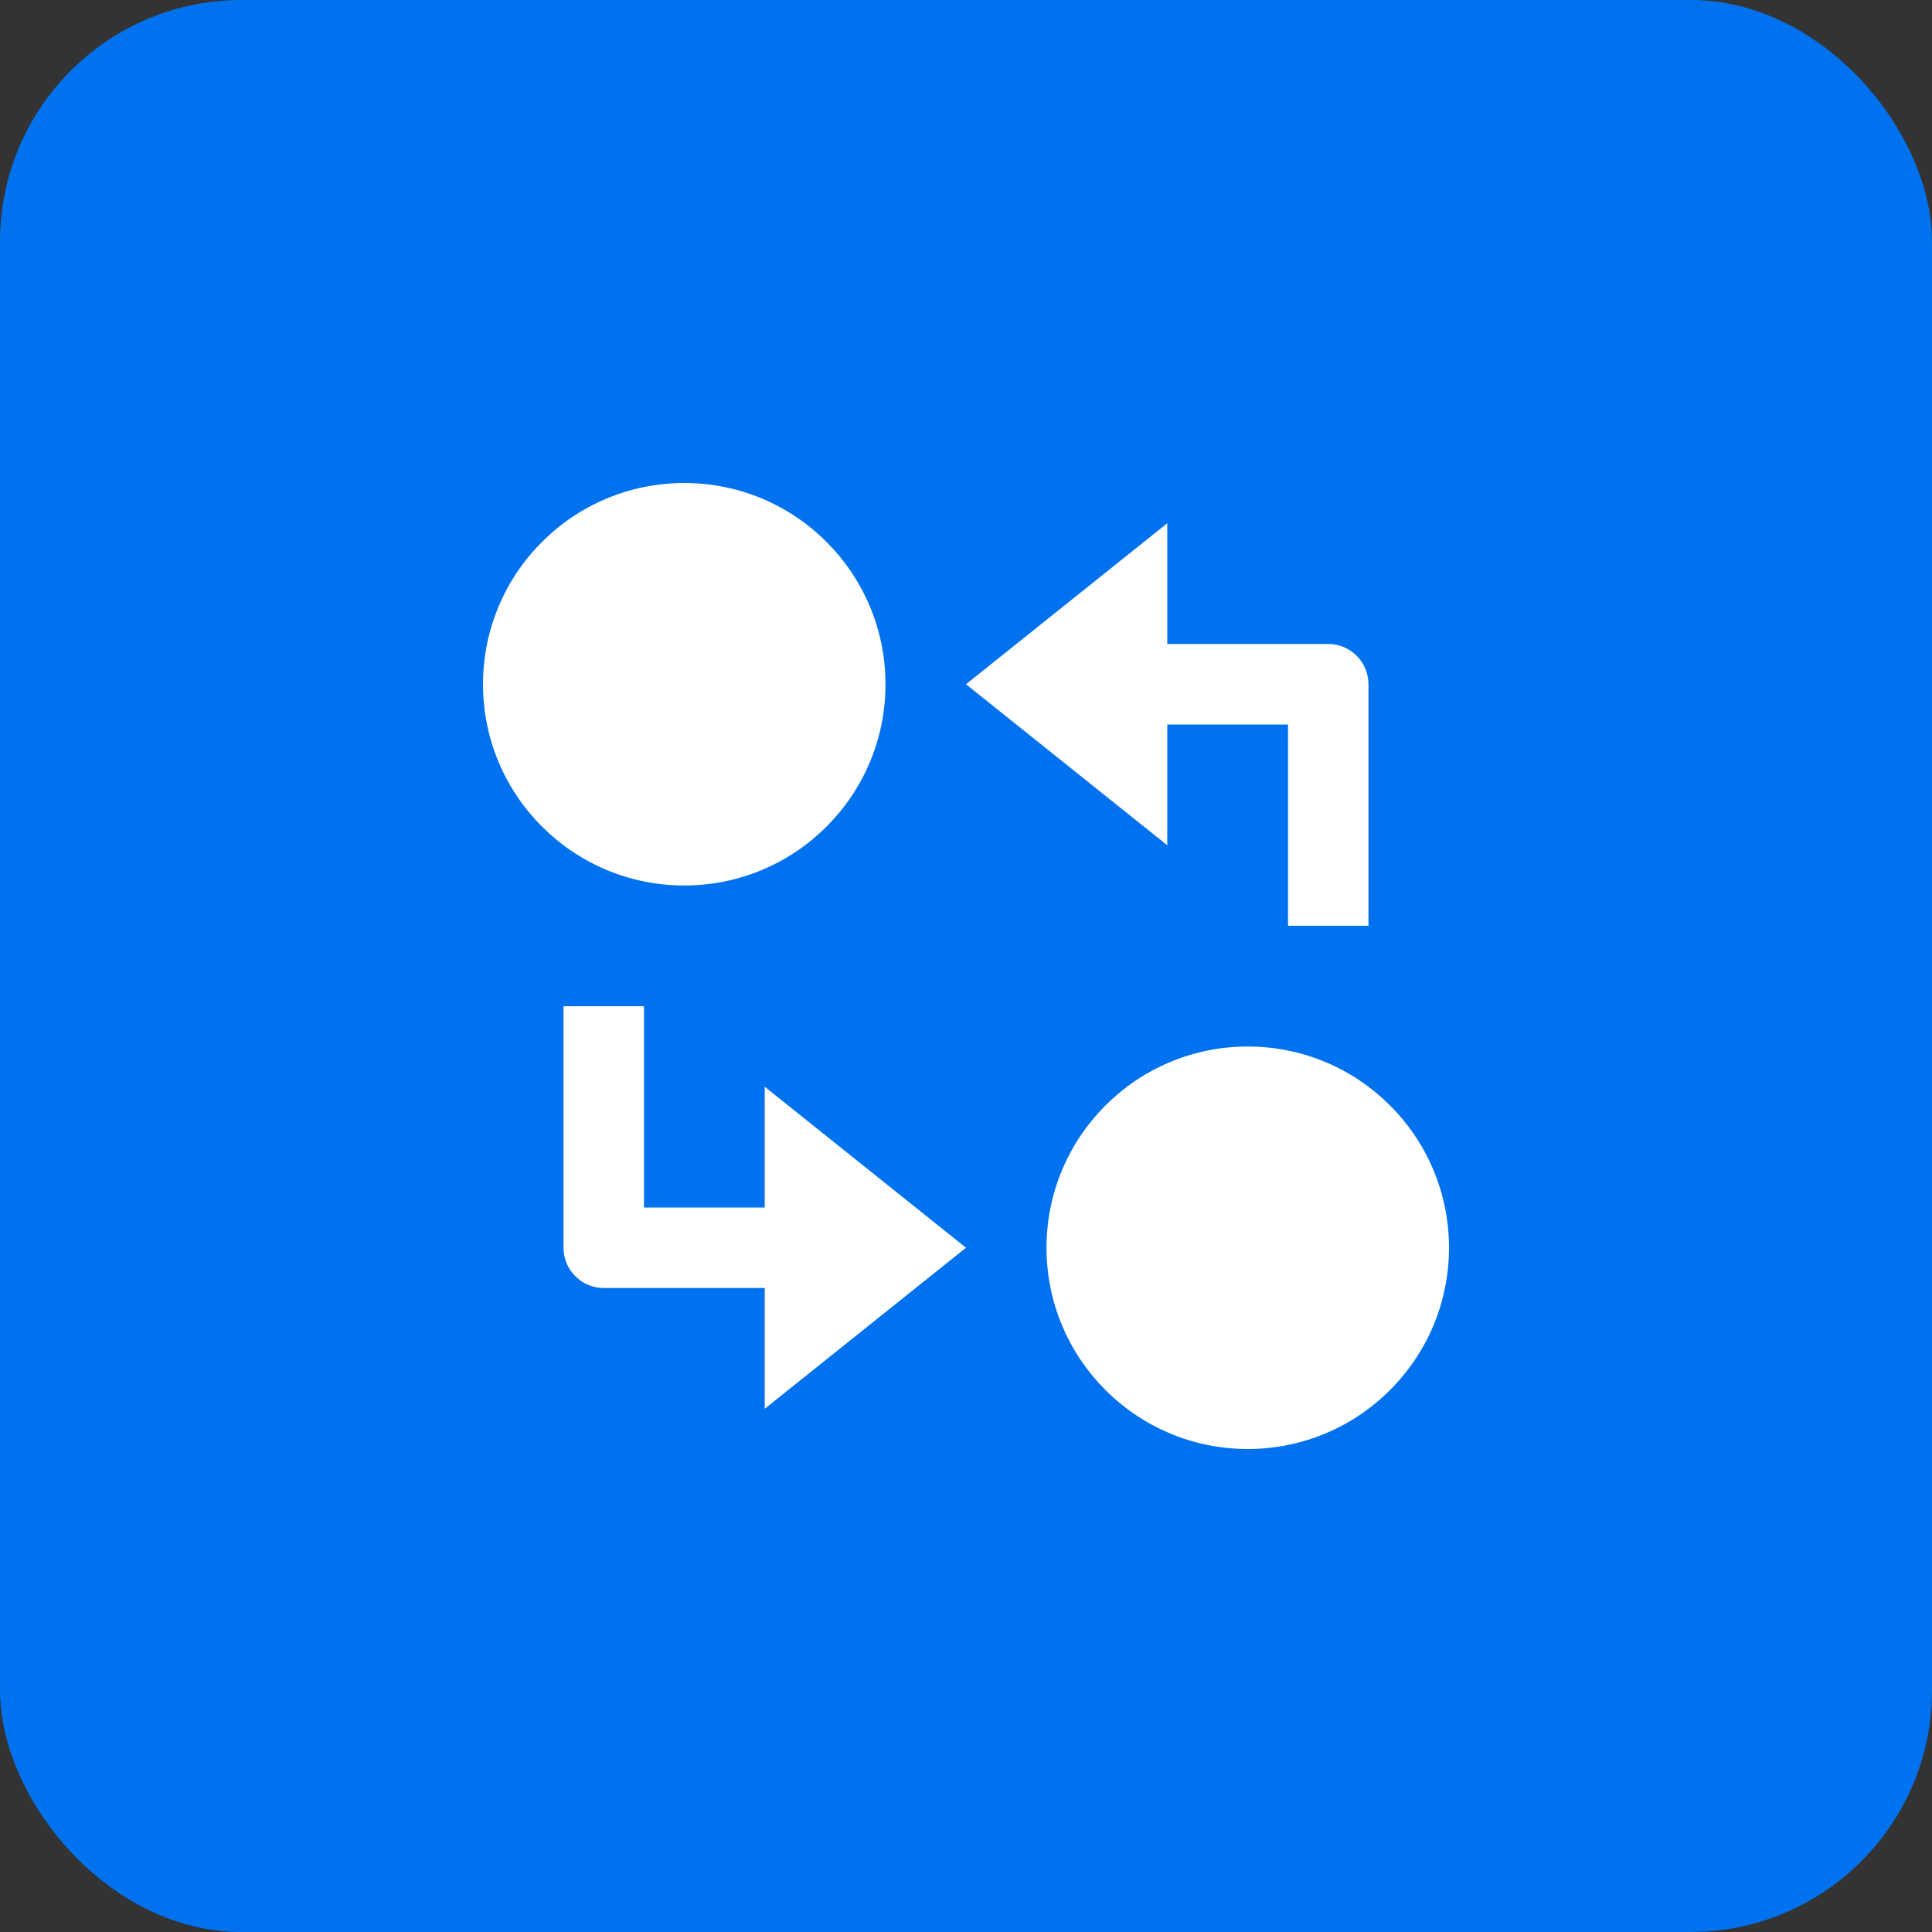
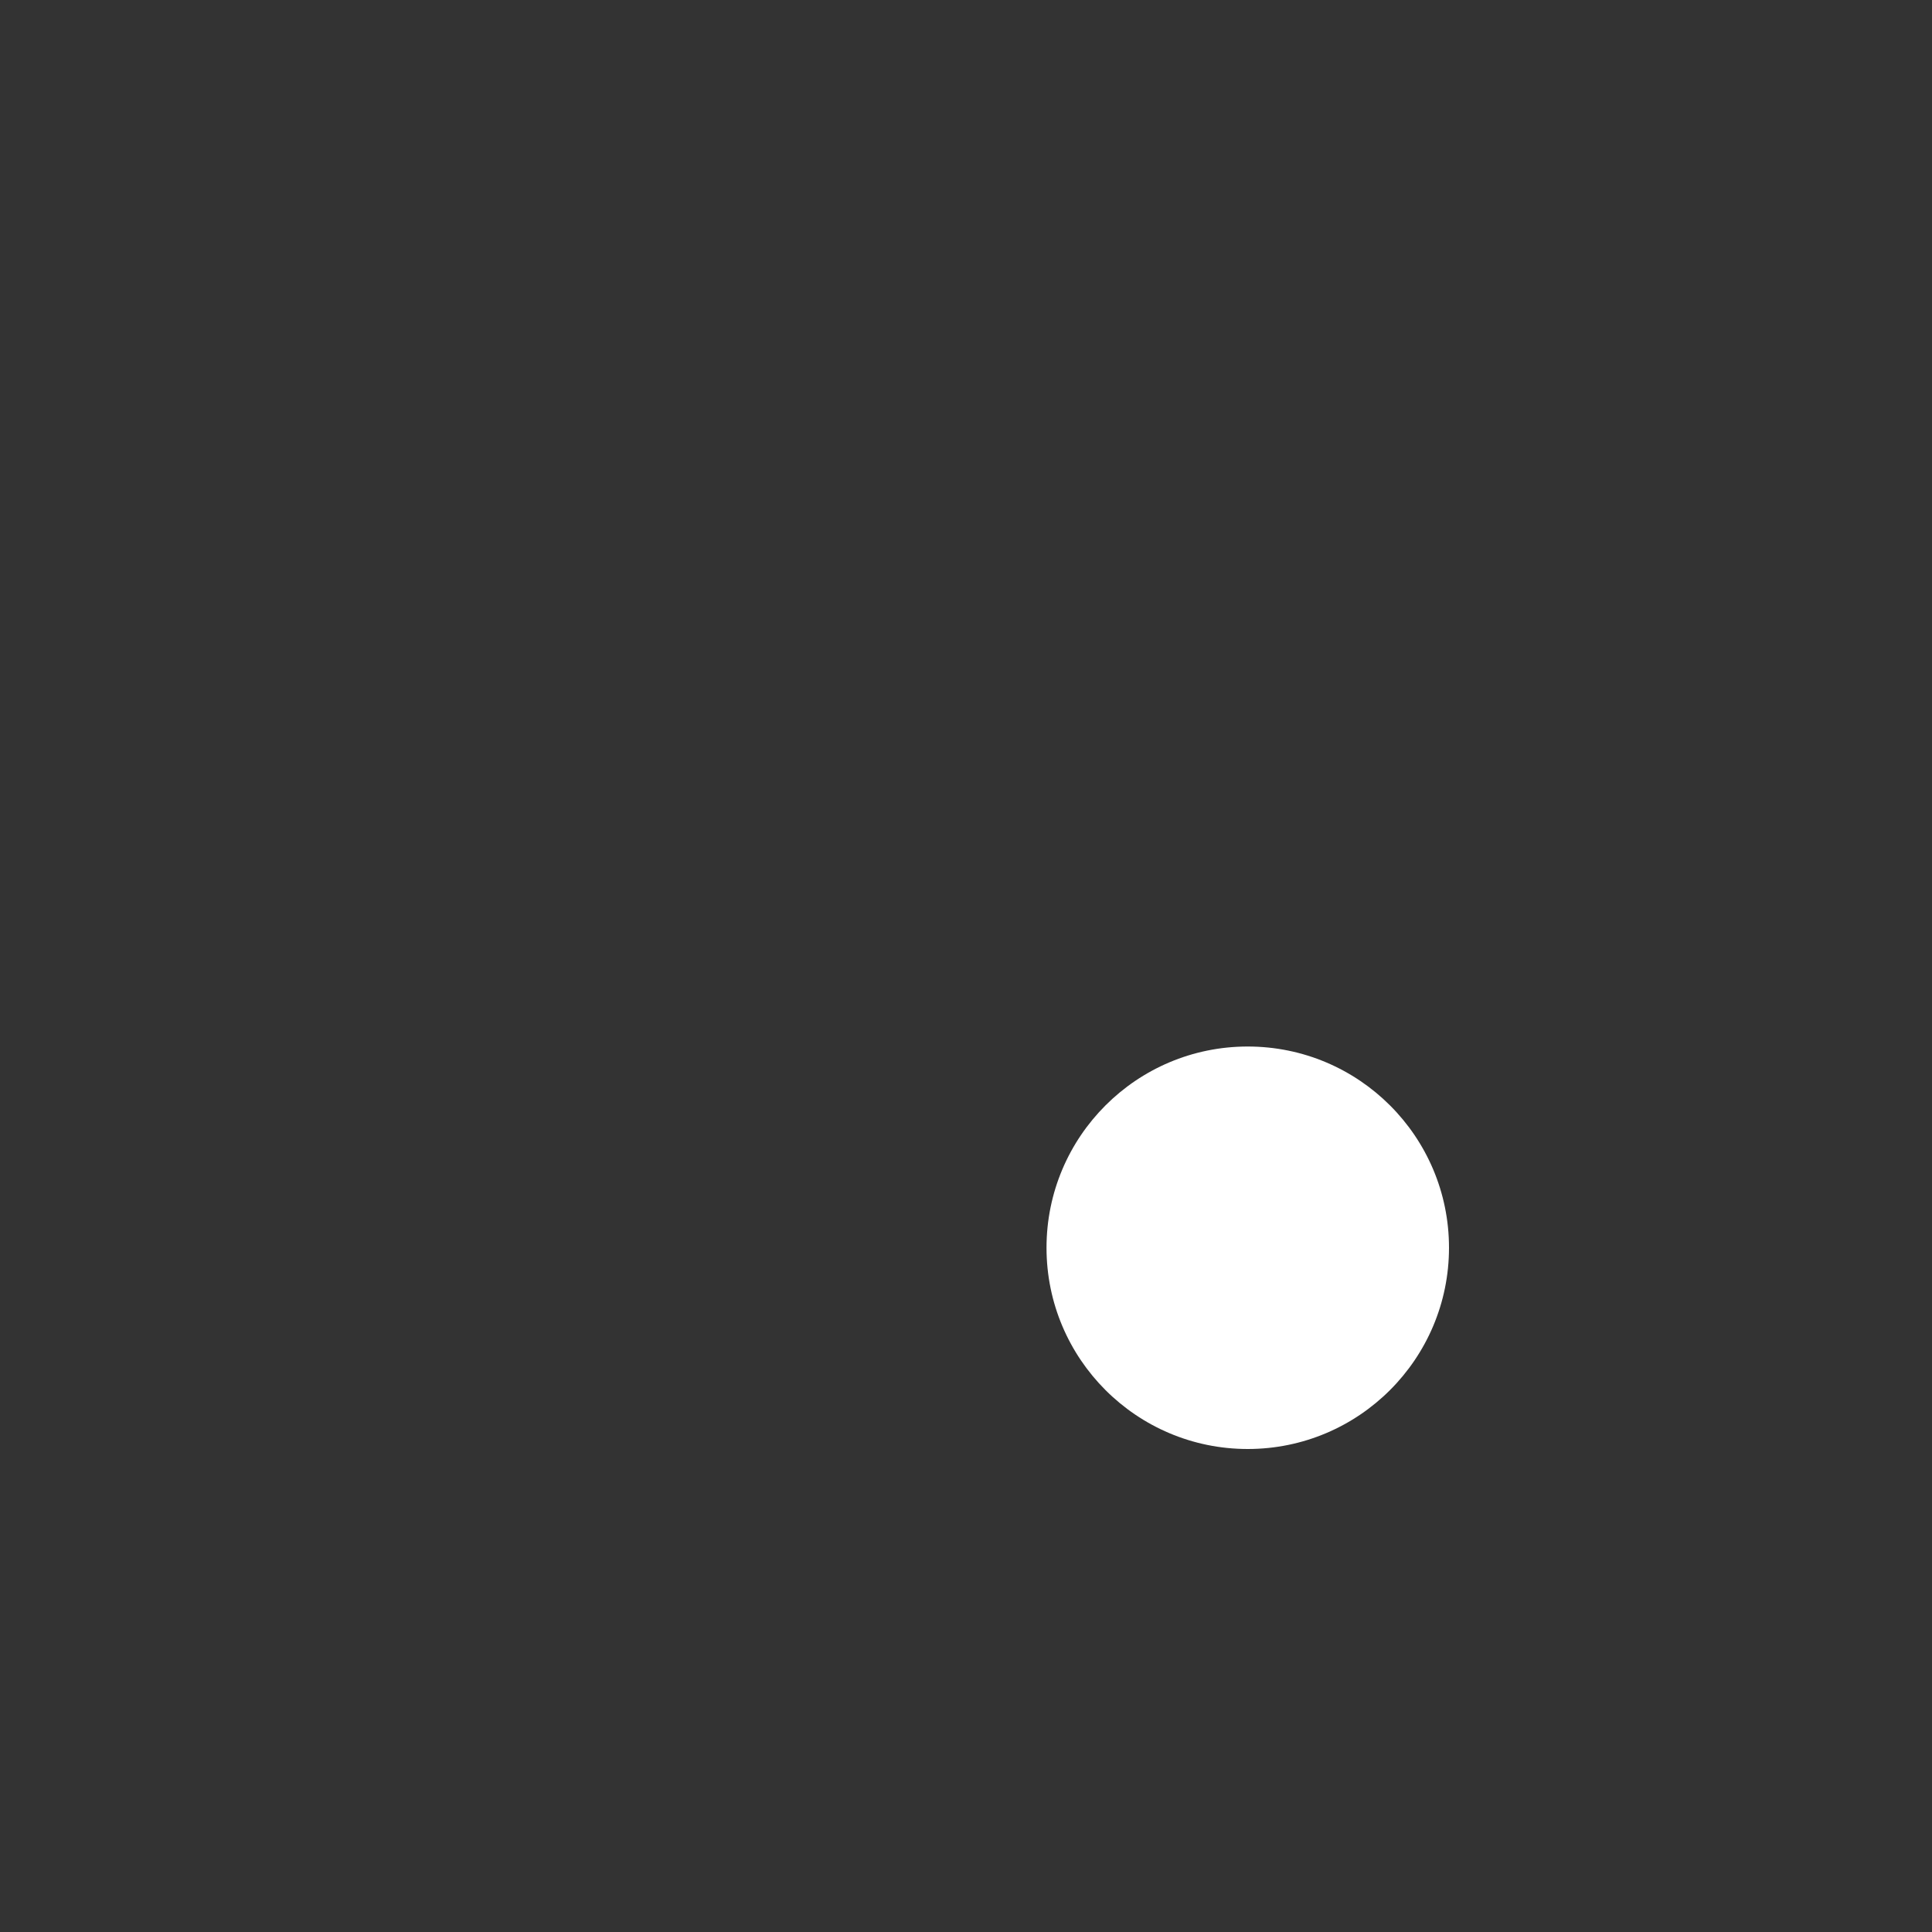
<svg xmlns="http://www.w3.org/2000/svg" width="40" height="40" viewBox="0 0 40 40" fill="none">
  <rect x="0" y="0" width="40" height="40" fill="#333333" stroke="none" />
-   <rect width="40" height="40" rx="5" fill="#0072EF" />
  <g clip-path="url(#clip0_148_71)">
-     <path d="M14.167 18.333C16.468 18.333 18.333 16.468 18.333 14.167C18.333 11.866 16.468 10 14.167 10C11.866 10 10 11.866 10 14.167C10 16.468 11.866 18.333 14.167 18.333Z" fill="white" />
    <path d="M25.833 30C28.134 30 30 28.134 30 25.833C30 23.532 28.134 21.667 25.833 21.667C23.532 21.667 21.667 23.532 21.667 25.833C21.667 28.134 23.532 30 25.833 30Z" fill="white" />
-     <path d="M24.167 15H26.667V19.167H28.333V14.167C28.333 13.707 27.96 13.333 27.5 13.333H24.167V10.833L20 14.167L24.167 17.5V15Z" fill="white" />
-     <path d="M15.833 25H13.333V20.833H11.667V25.833C11.667 26.293 12.04 26.667 12.5 26.667H15.833V29.167L20 25.833L15.833 22.5V25Z" fill="white" />
  </g>
  <defs>
    <clipPath id="clip0_148_71">
      <rect width="20" height="20" fill="white" transform="translate(10 10)" />
    </clipPath>
  </defs>
</svg>